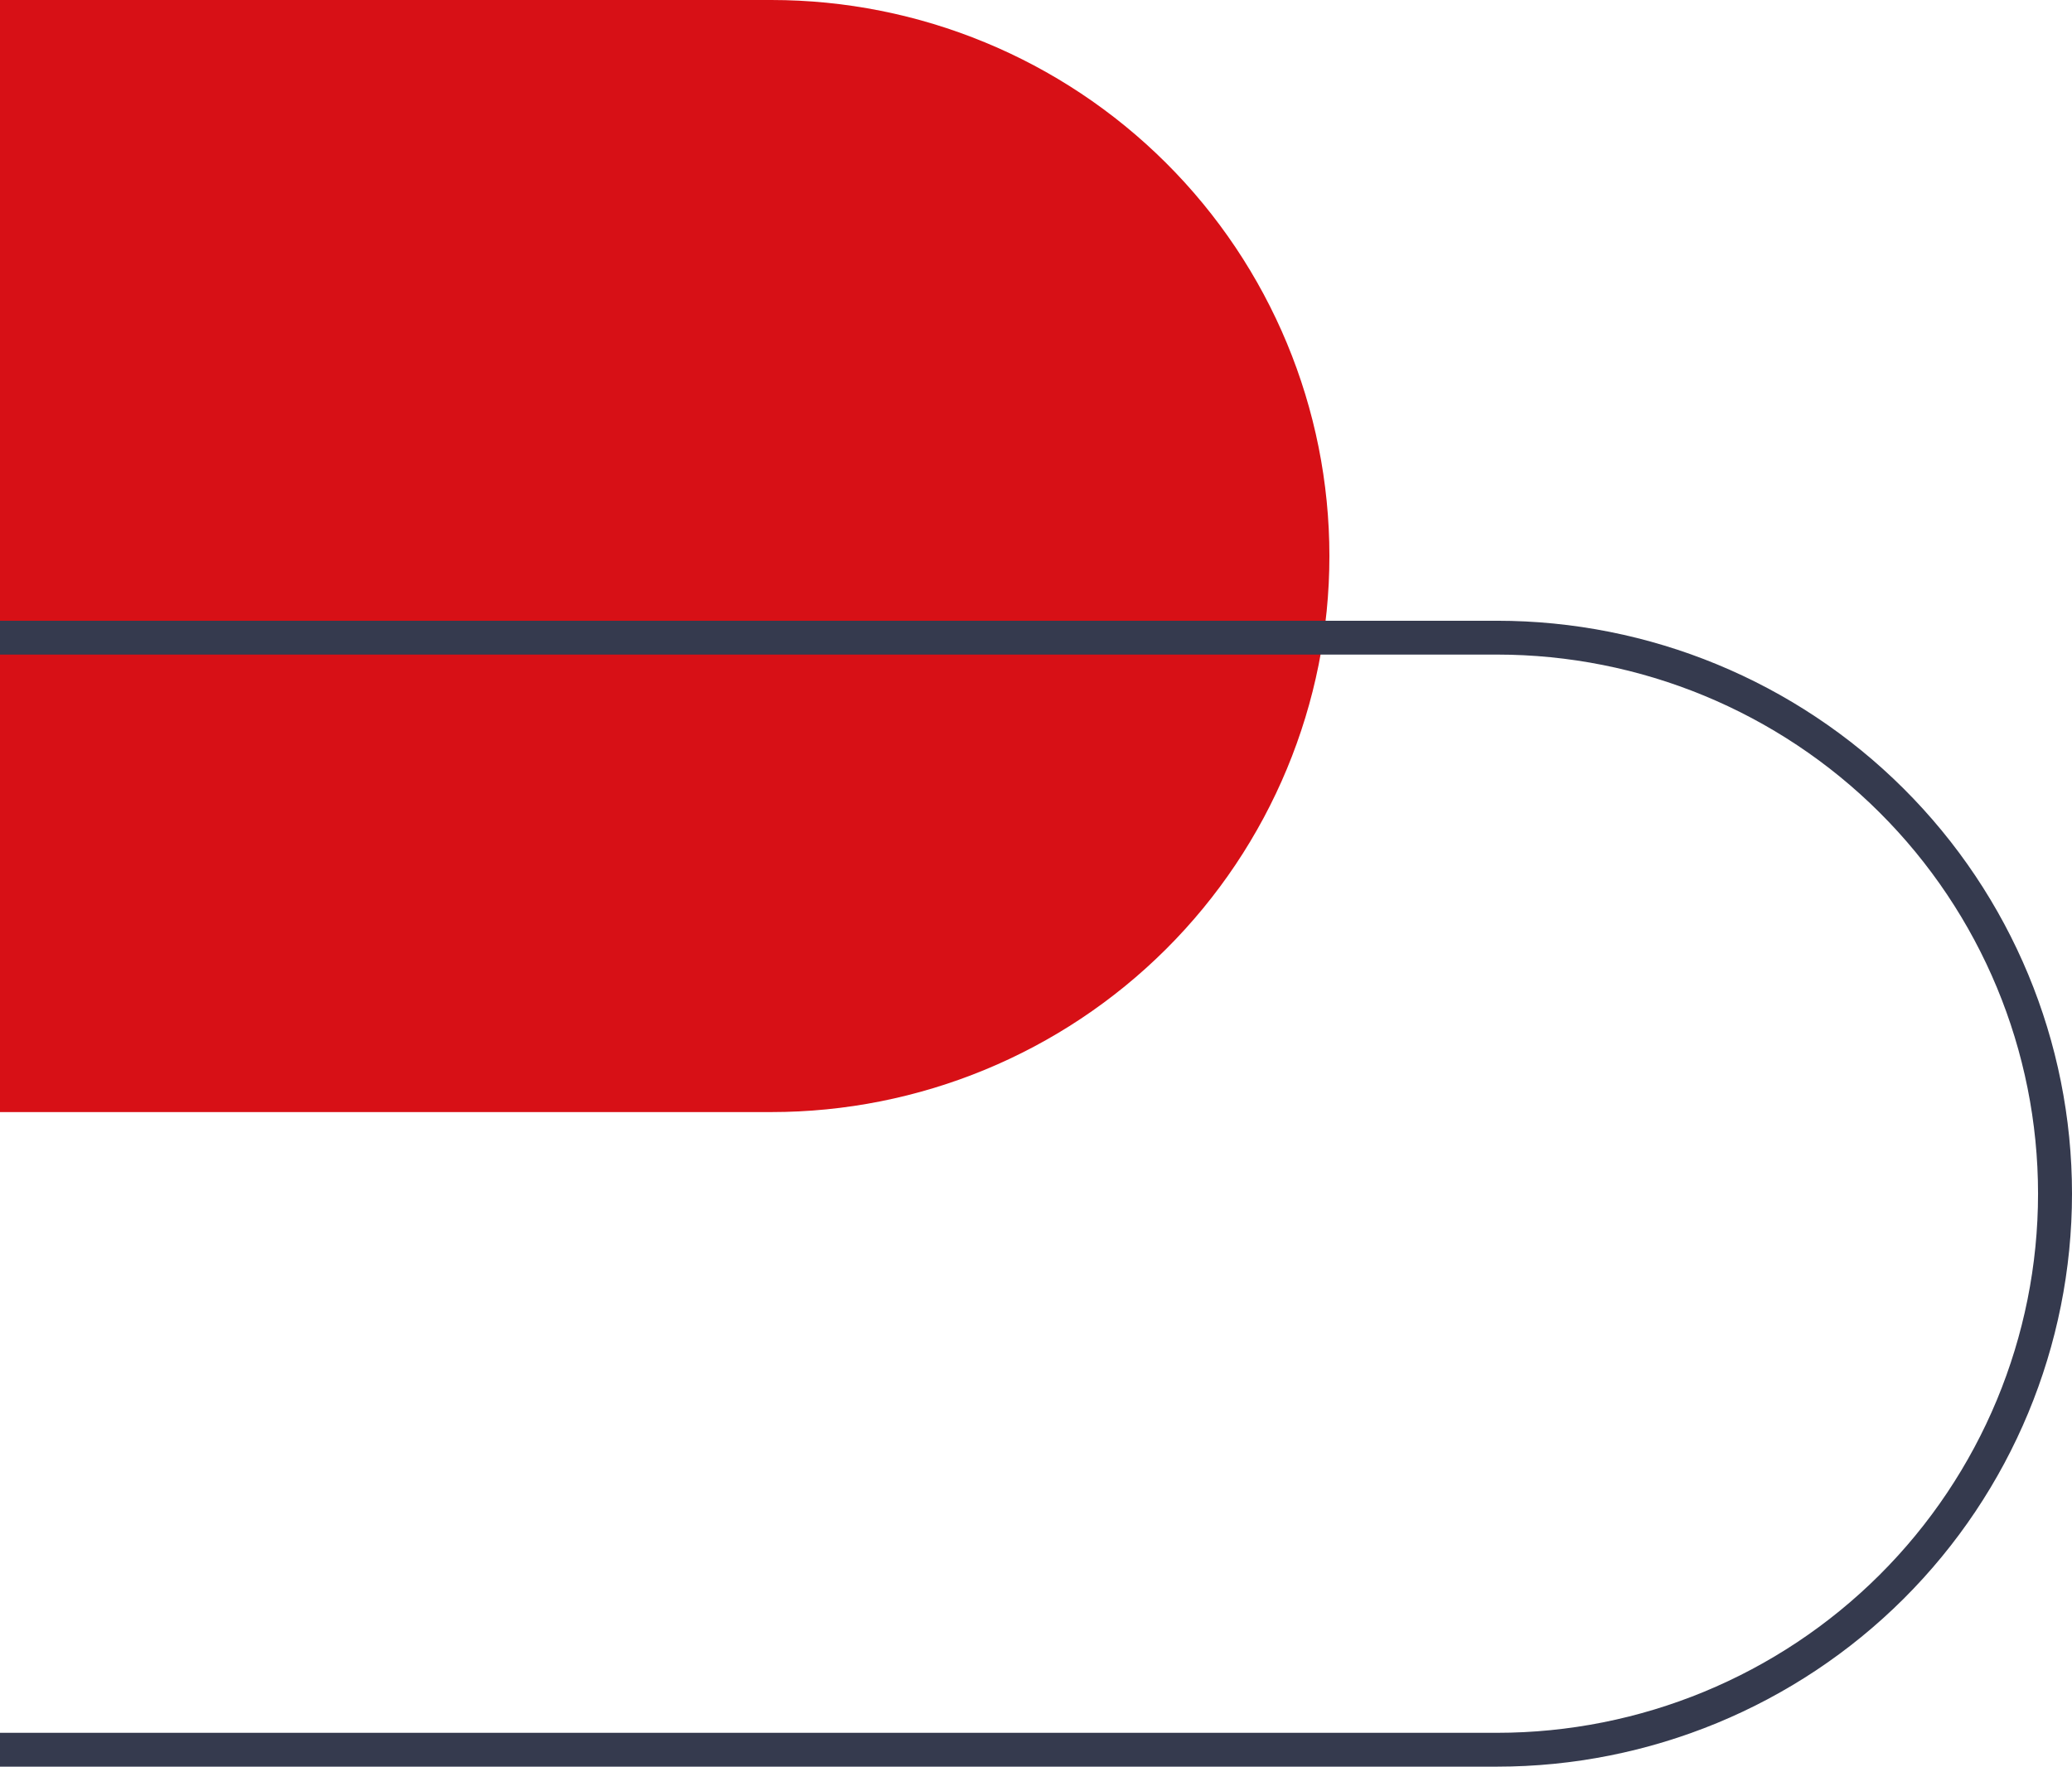
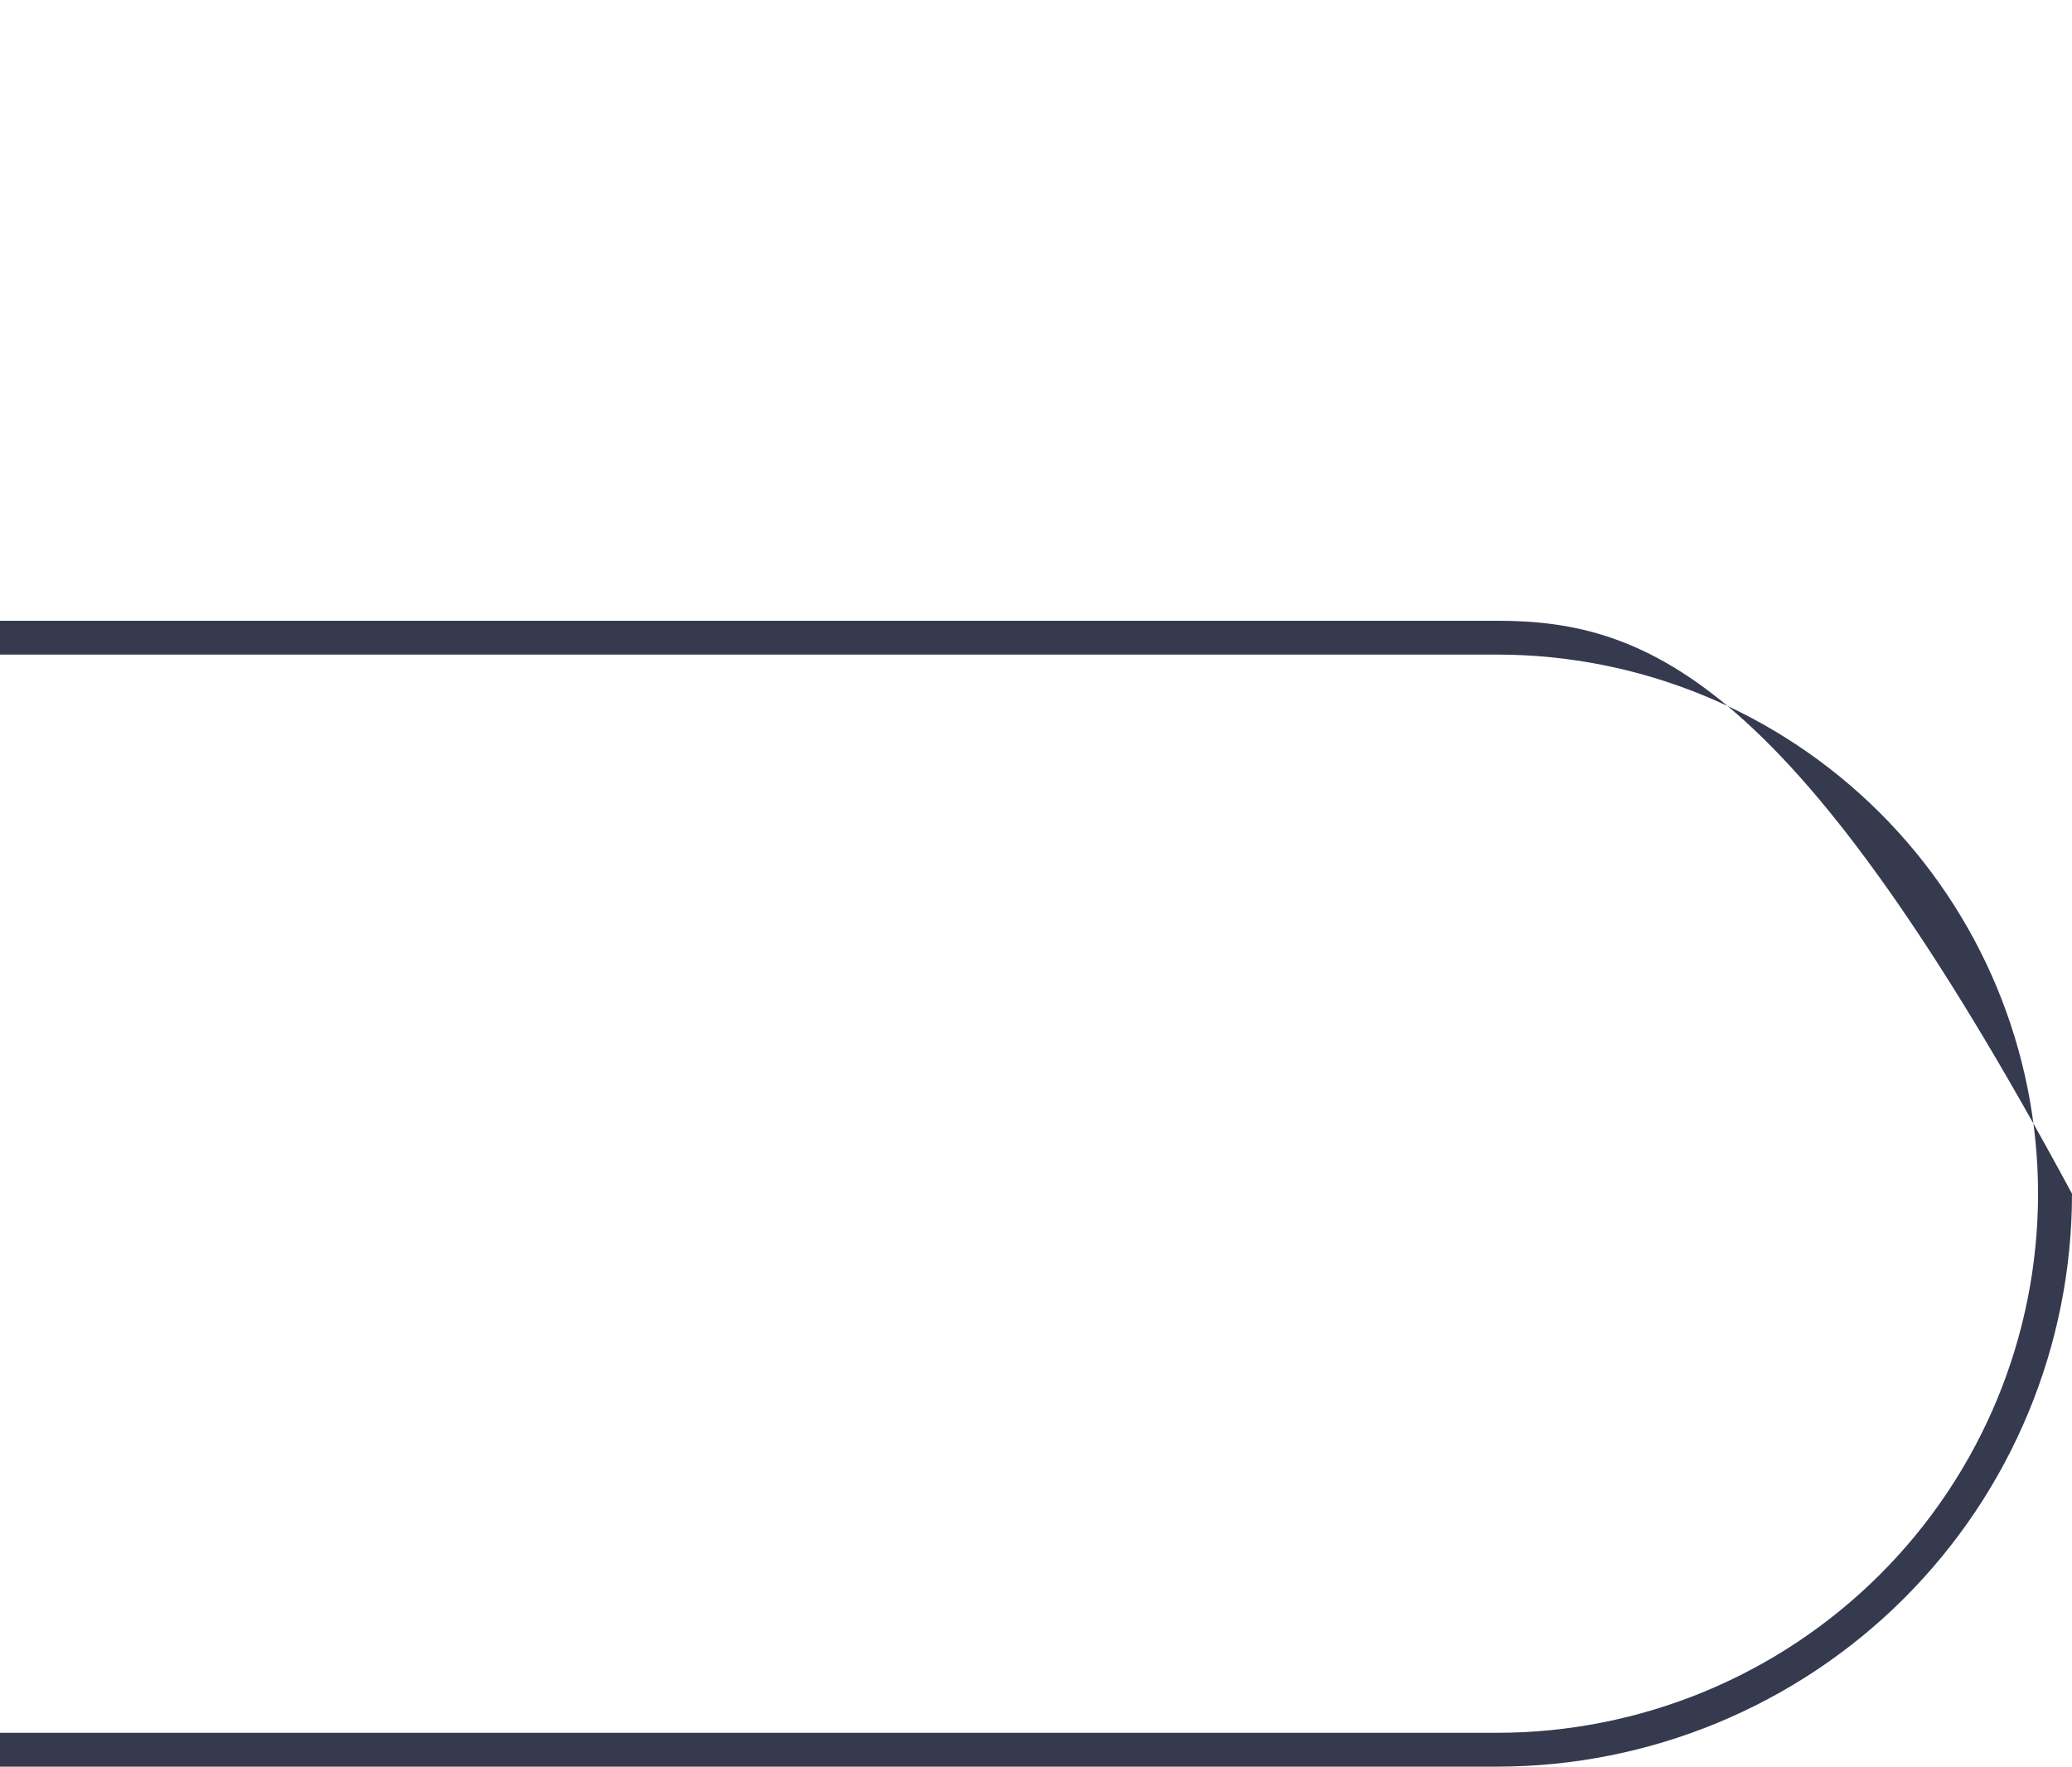
<svg xmlns="http://www.w3.org/2000/svg" width="190" height="162" viewBox="0 0 190 162" fill="none">
-   <path d="M-204.987 101.976V0H70.73C84.302 0 97.319 5.372 106.916 14.934C116.514 24.496 121.905 37.465 121.905 50.988C121.905 64.511 116.514 77.48 106.916 87.042C97.319 96.604 84.302 101.976 70.73 101.976H-204.987Z" fill="#D71016" />
-   <path d="M-209 162H137.268C151.253 162 164.666 156.465 174.555 146.612C184.444 136.759 190 123.395 190 109.461C190 95.526 184.444 82.163 174.555 72.31C164.666 62.457 151.253 56.922 137.268 56.922H-209V162ZM137.268 60.024C150.427 60.024 163.048 65.233 172.353 74.504C181.658 83.775 186.886 96.349 186.886 109.461C186.886 122.572 181.658 135.146 172.353 144.418C163.048 153.689 150.427 158.897 137.268 158.897H-205.886V60.024H137.268Z" fill="#353A4E" />
+   <path d="M-209 162H137.268C151.253 162 164.666 156.465 174.555 146.612C184.444 136.759 190 123.395 190 109.461C164.666 62.457 151.253 56.922 137.268 56.922H-209V162ZM137.268 60.024C150.427 60.024 163.048 65.233 172.353 74.504C181.658 83.775 186.886 96.349 186.886 109.461C186.886 122.572 181.658 135.146 172.353 144.418C163.048 153.689 150.427 158.897 137.268 158.897H-205.886V60.024H137.268Z" fill="#353A4E" />
</svg>